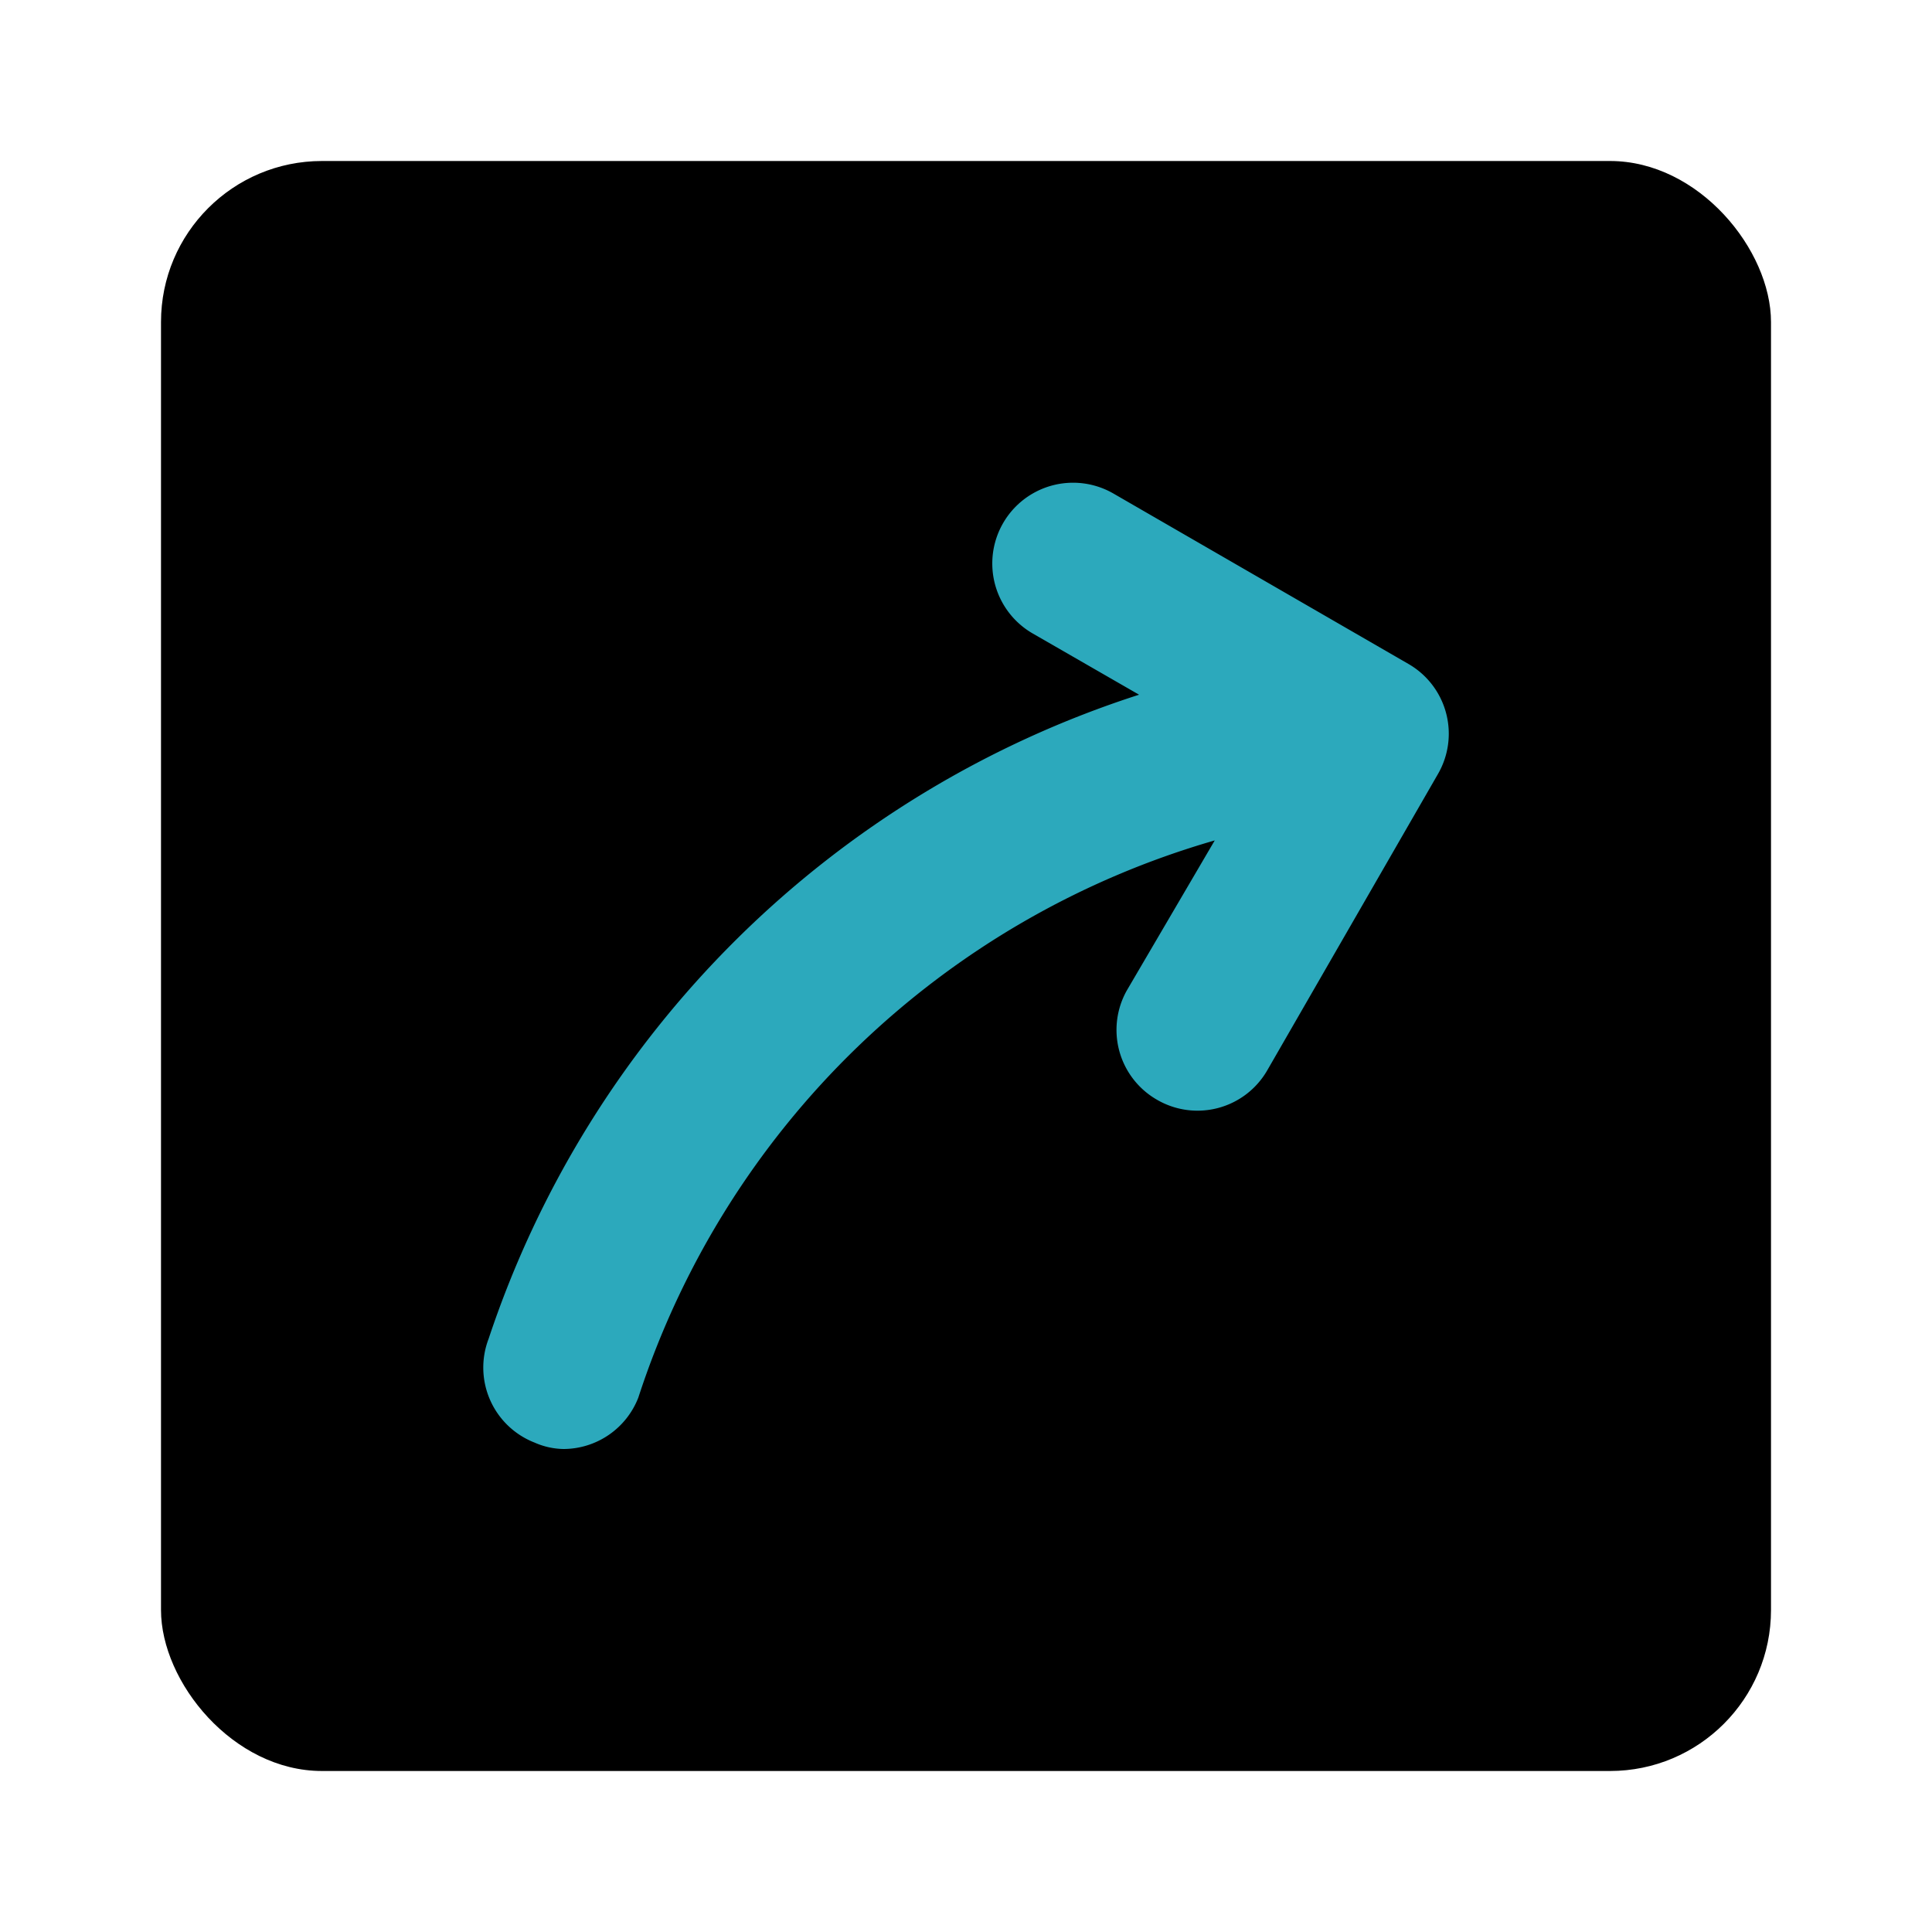
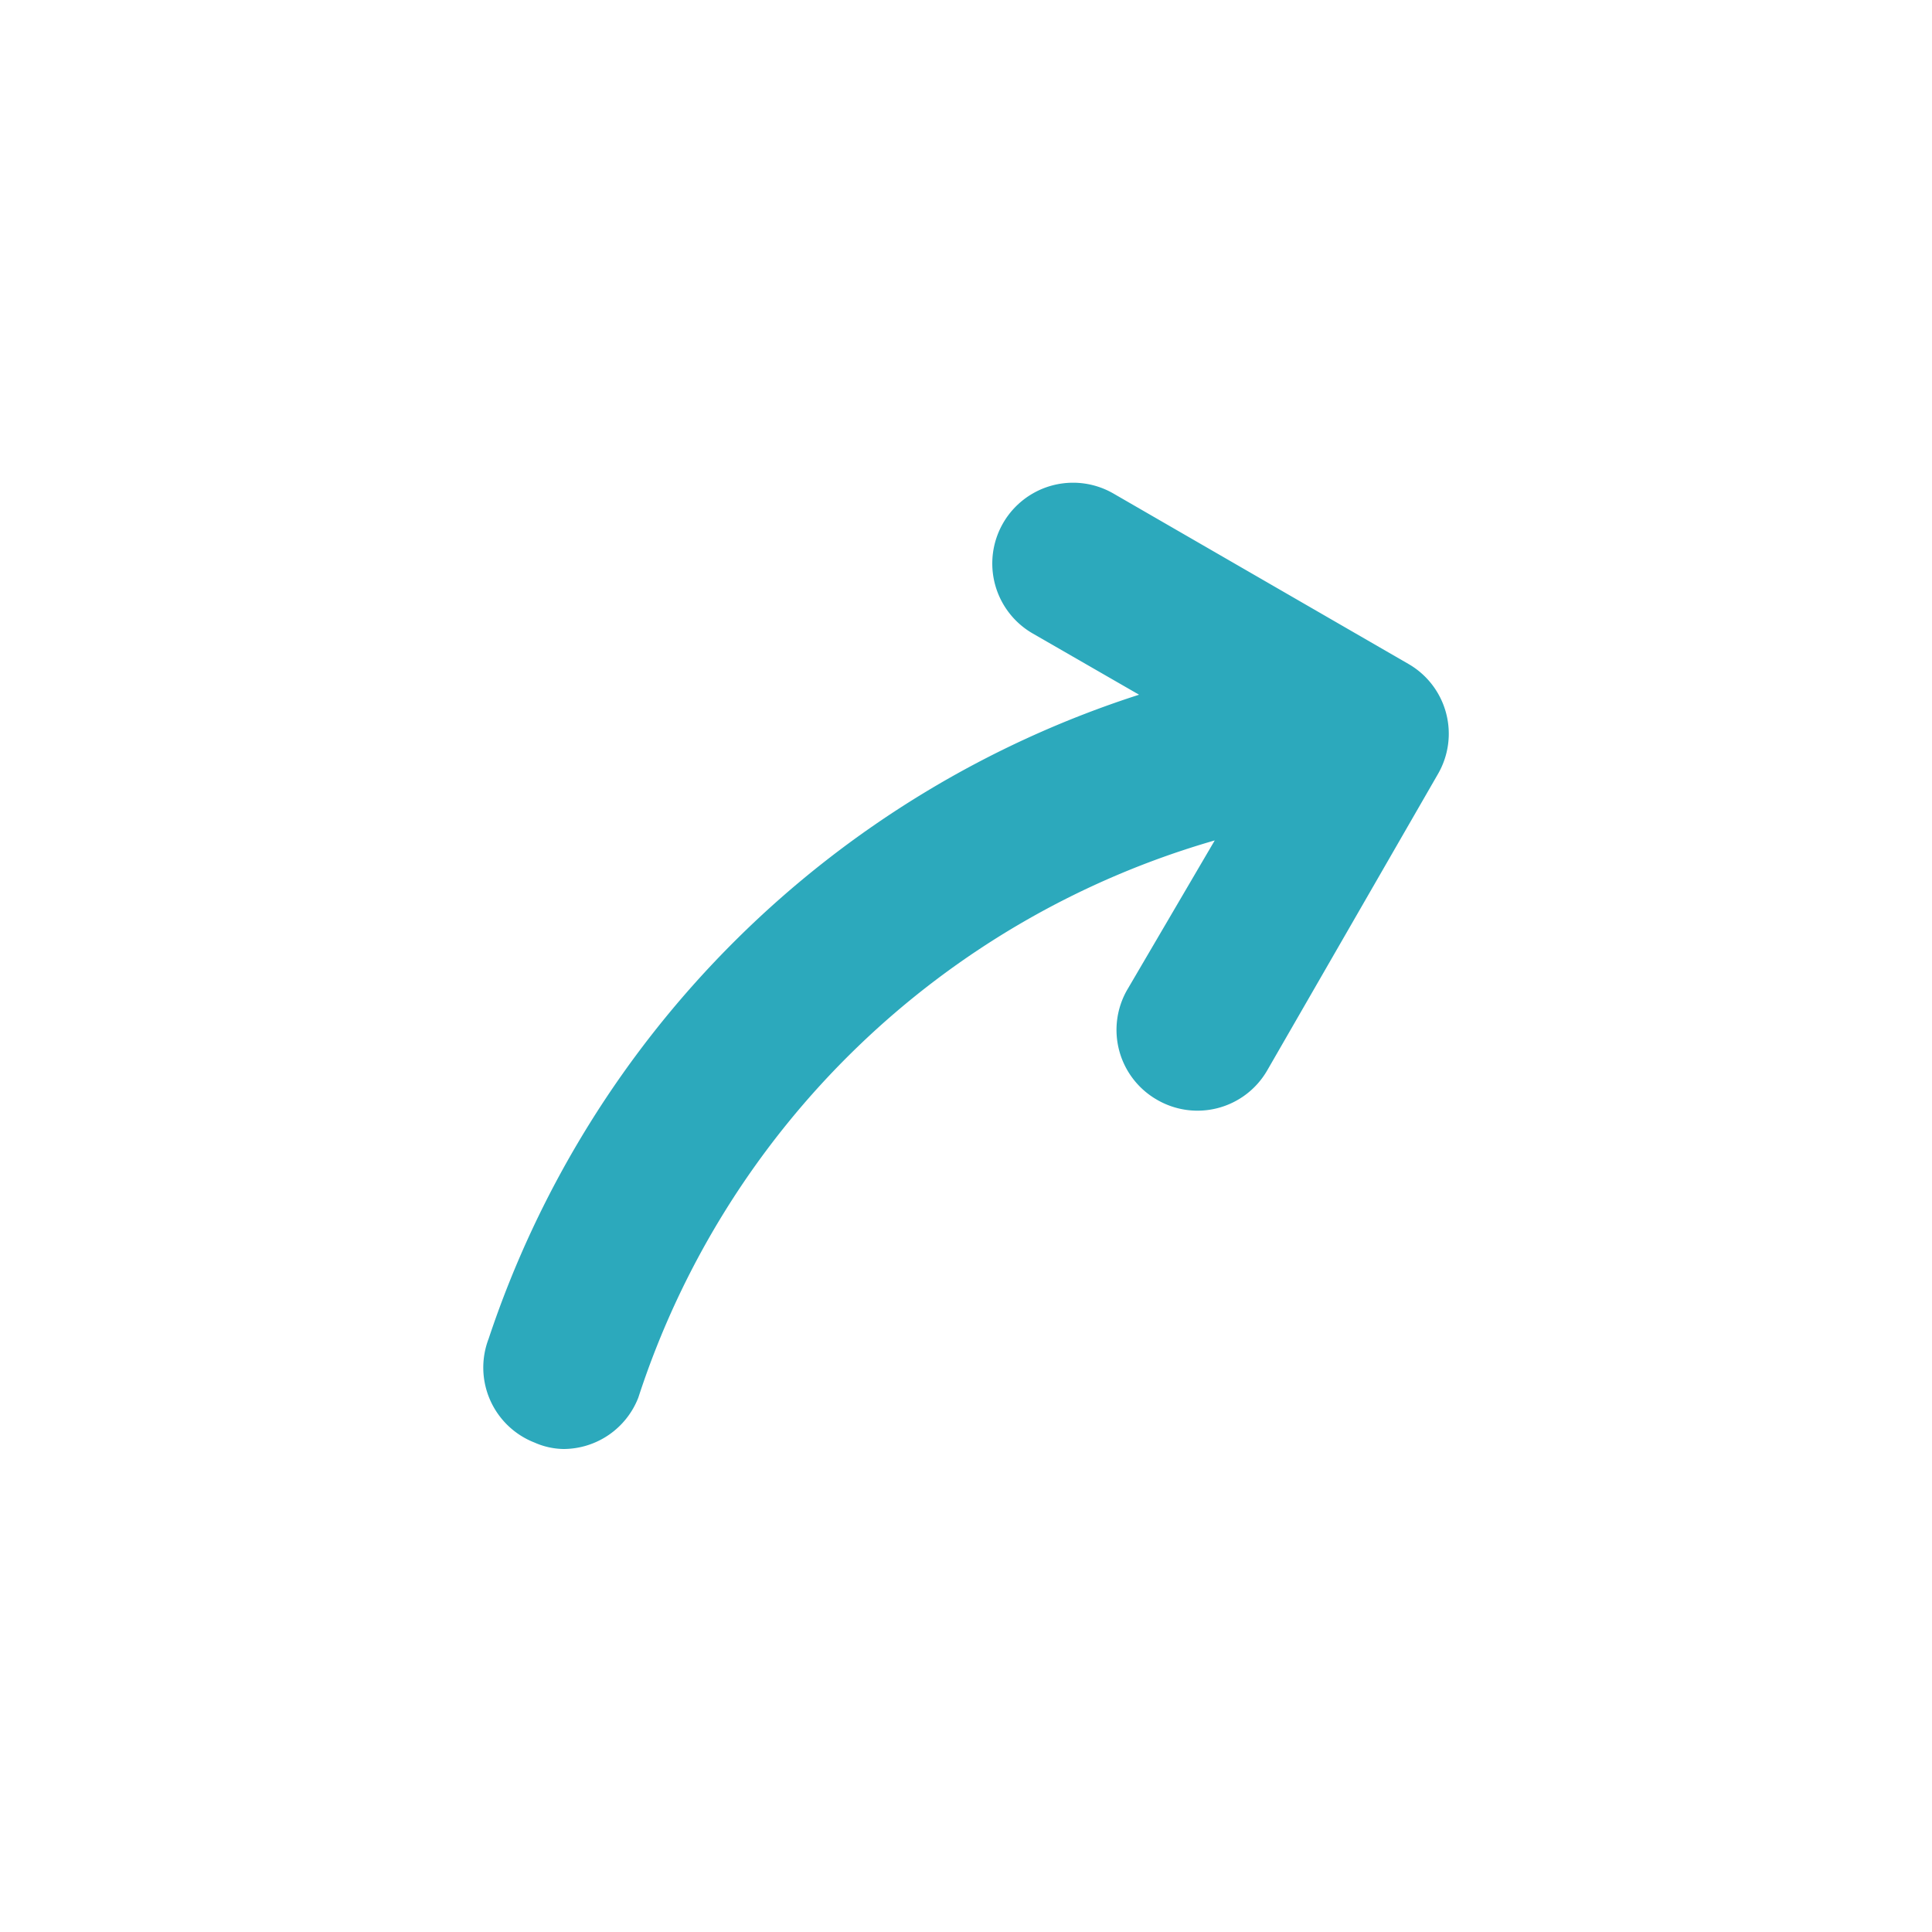
<svg xmlns="http://www.w3.org/2000/svg" fill="#000000" width="800px" height="800px" viewBox="0 0 24 24" id="curve-arrow-right-square" data-name="Flat Color" class="icon flat-color">
-   <rect id="primary" x="2" y="2" width="20" height="20" rx="2" style="fill: rgb(0, 0, 0);" />
  <path id="secondary" d="M17.5,8.25,13.83,6.13a1,1,0,1,0-1,1.74l1.32.76a12.57,12.57,0,0,0-8.08,8,1,1,0,0,0,.57,1.29A.92.92,0,0,0,7,18a1,1,0,0,0,.93-.64,10.62,10.62,0,0,1,7.16-6.92L14,12.3a1,1,0,0,0,.37,1.36,1,1,0,0,0,1.37-.36l2.12-3.68A1,1,0,0,0,17.5,8.25Z" style="fill: rgb(44, 169, 188);" />
</svg>